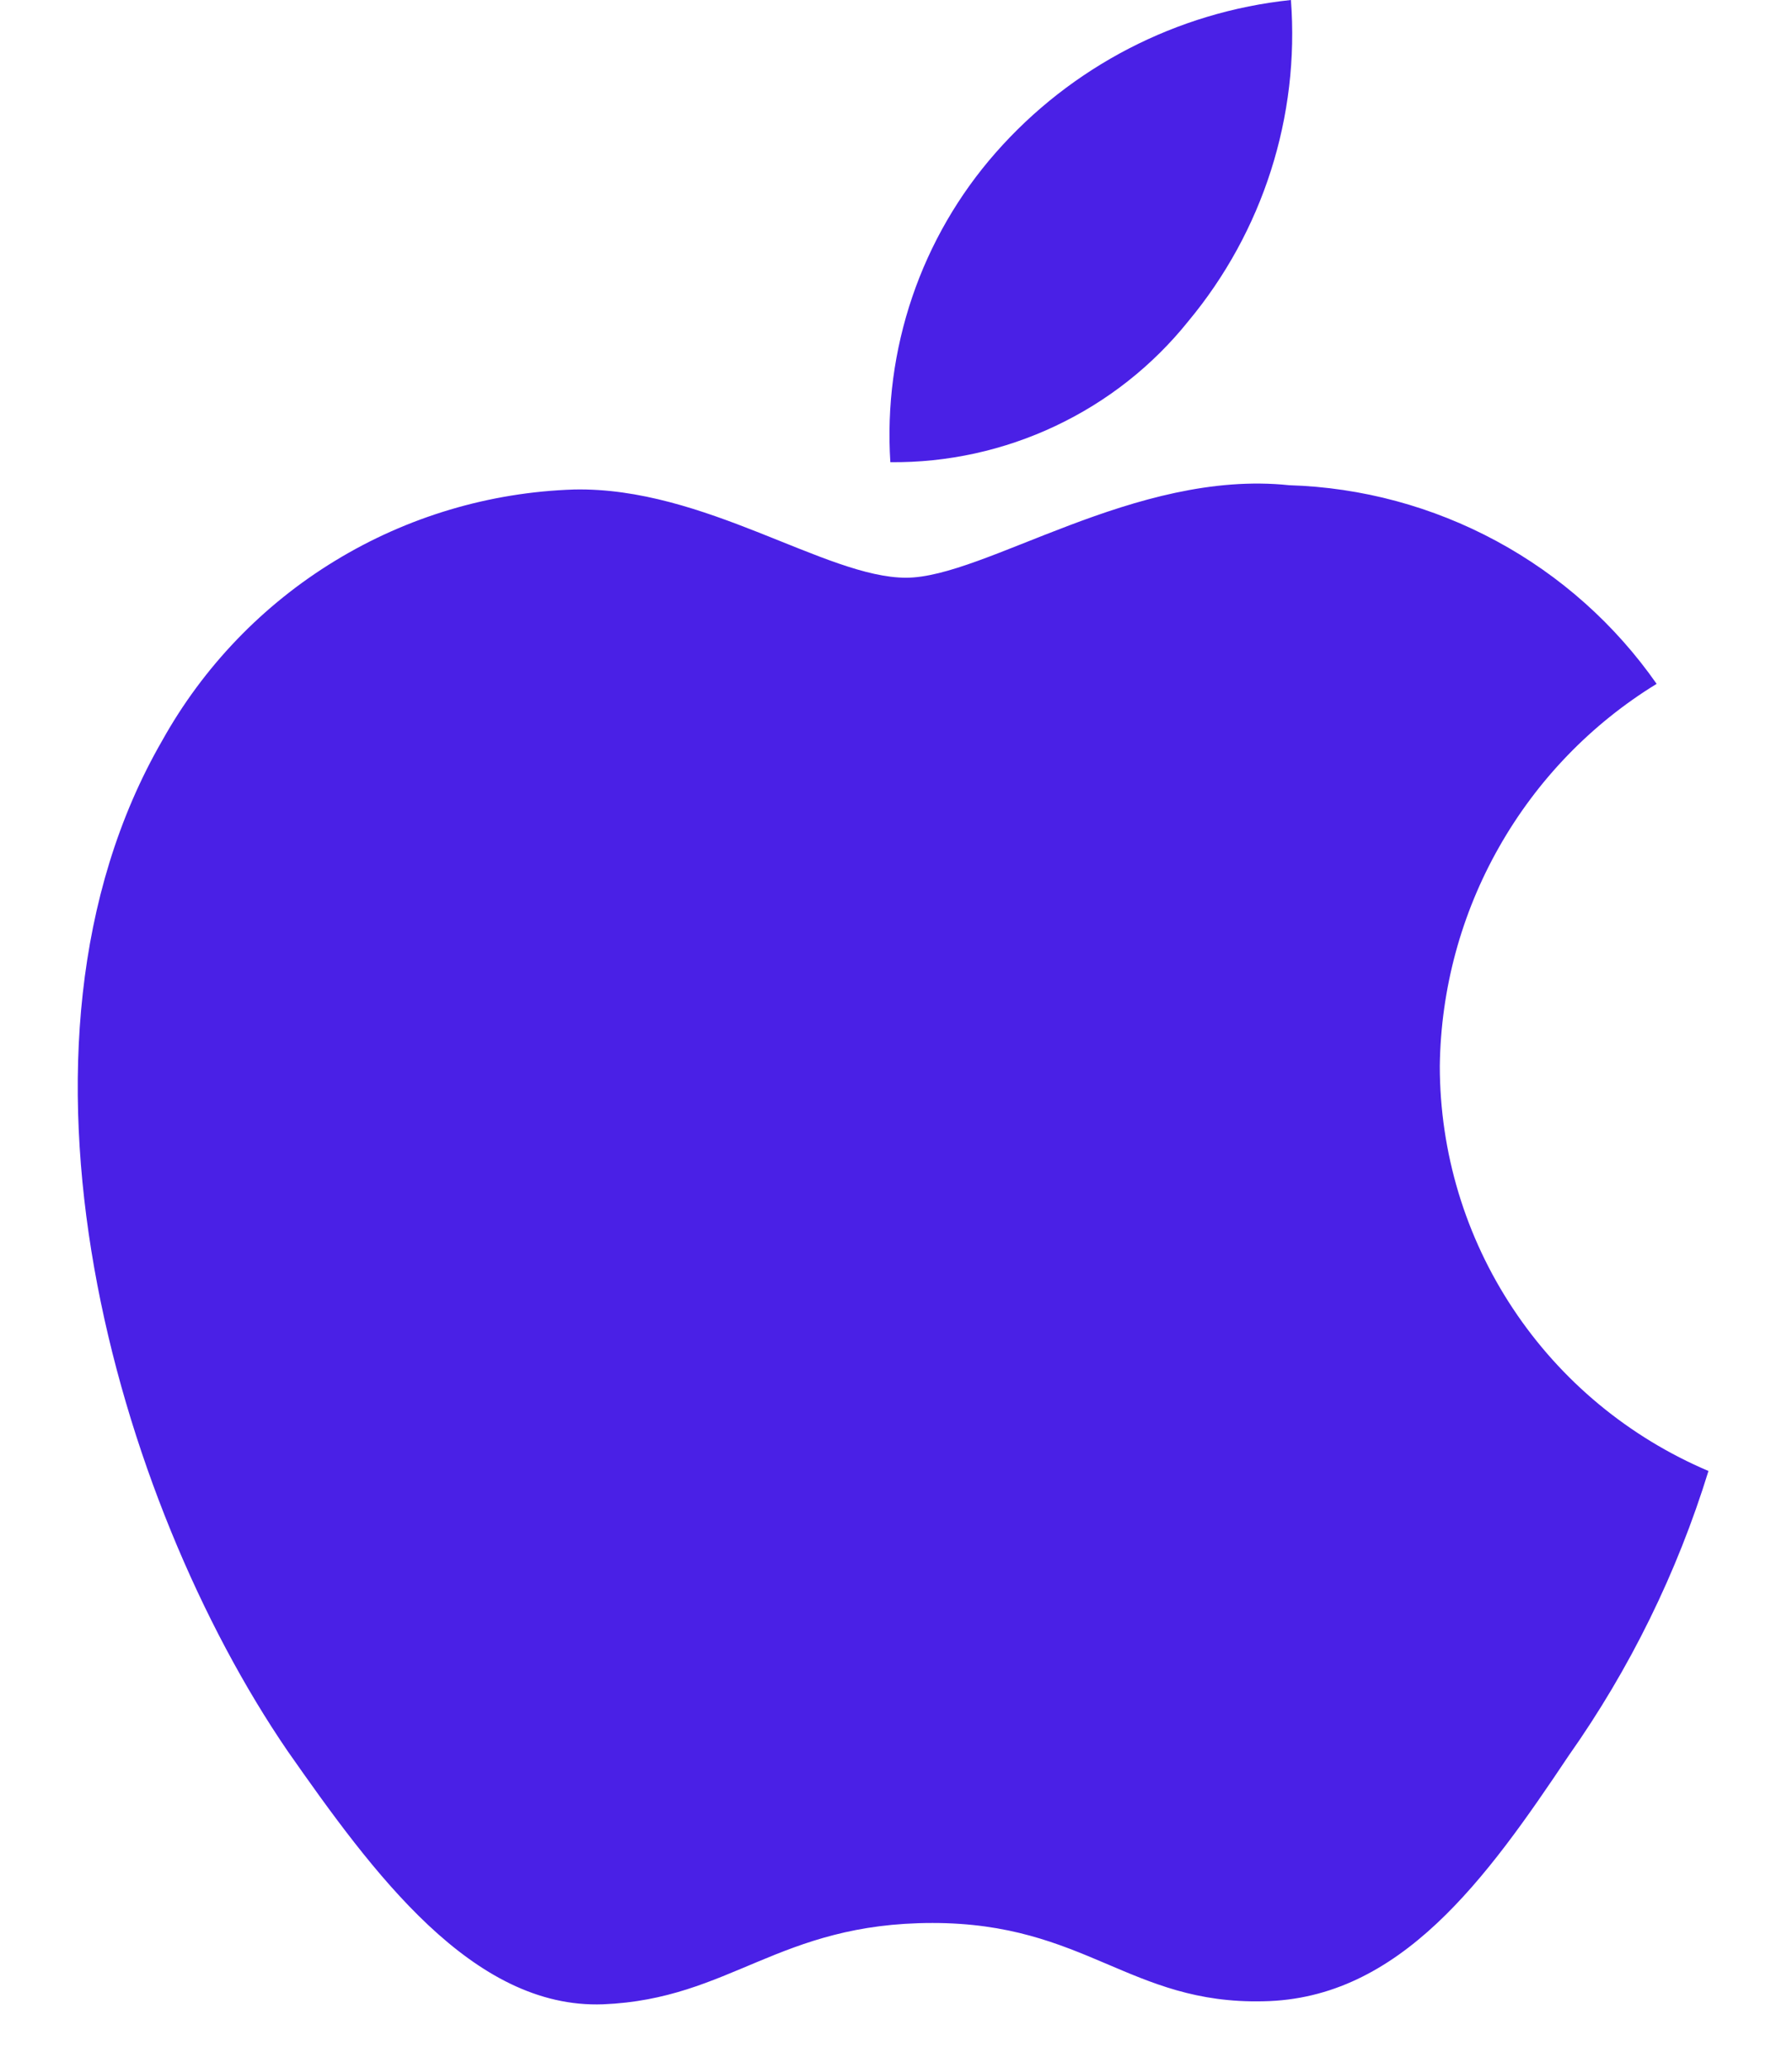
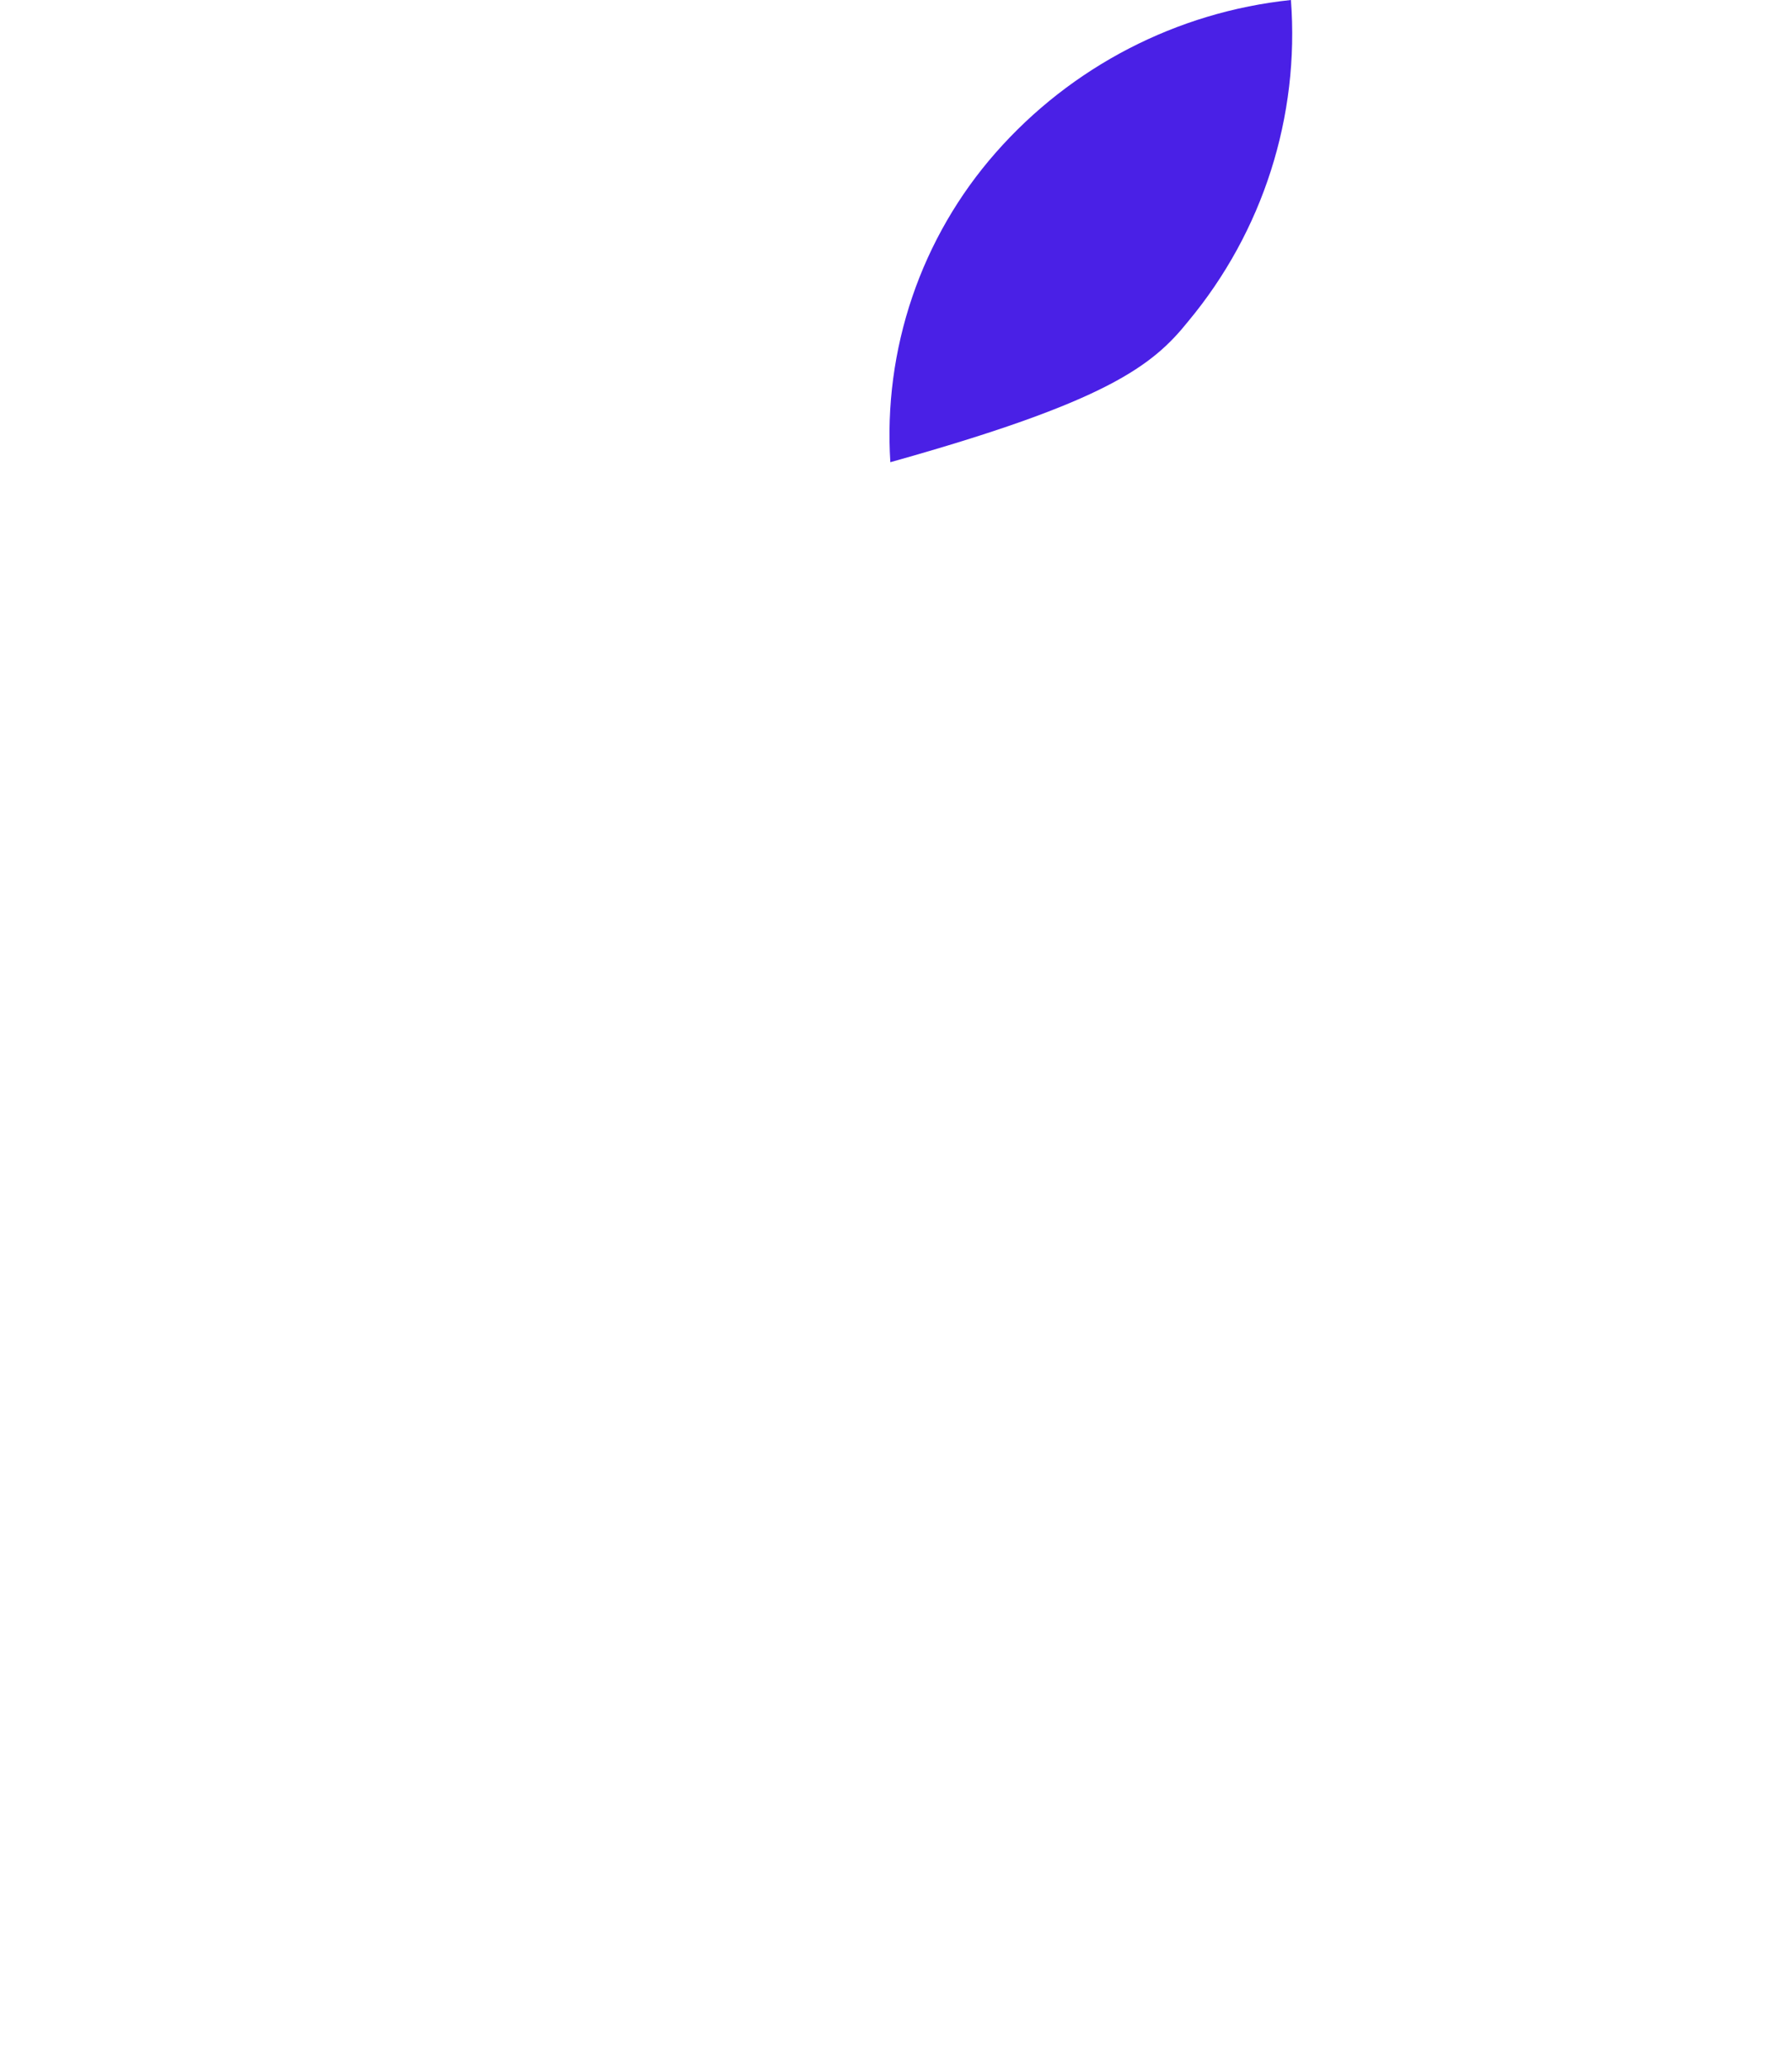
<svg xmlns="http://www.w3.org/2000/svg" width="13" height="15" viewBox="0 0 13 15" fill="none">
-   <path d="M10.445 7.733C10.452 7.176 10.6 6.629 10.875 6.145C11.15 5.66 11.543 5.252 12.018 4.961C11.717 4.53 11.319 4.175 10.856 3.925C10.393 3.675 9.879 3.536 9.353 3.52C8.232 3.402 7.145 4.191 6.573 4.191C5.991 4.191 5.111 3.531 4.164 3.551C3.551 3.571 2.954 3.749 2.431 4.068C1.907 4.387 1.475 4.837 1.177 5.372C-0.114 7.608 0.849 10.894 2.086 12.702C2.705 13.587 3.428 14.575 4.375 14.54C5.301 14.502 5.647 13.95 6.765 13.95C7.873 13.95 8.197 14.54 9.163 14.518C10.157 14.502 10.783 13.629 11.38 12.736C11.825 12.105 12.167 11.408 12.394 10.671C11.817 10.426 11.324 10.018 10.977 9.495C10.63 8.973 10.445 8.36 10.445 7.733Z" fill="#4A20E6" />
-   <path d="M8.62 2.331C9.162 1.68 9.429 0.844 9.365 0C8.537 0.087 7.772 0.483 7.223 1.108C6.954 1.414 6.749 1.769 6.618 2.154C6.487 2.54 6.433 2.947 6.459 3.353C6.873 3.357 7.283 3.267 7.657 3.09C8.032 2.913 8.361 2.654 8.62 2.331Z" fill="#4A20E6" />
+   <path d="M8.62 2.331C9.162 1.68 9.429 0.844 9.365 0C8.537 0.087 7.772 0.483 7.223 1.108C6.954 1.414 6.749 1.769 6.618 2.154C6.487 2.54 6.433 2.947 6.459 3.353C8.032 2.913 8.361 2.654 8.62 2.331Z" fill="#4A20E6" />
</svg>